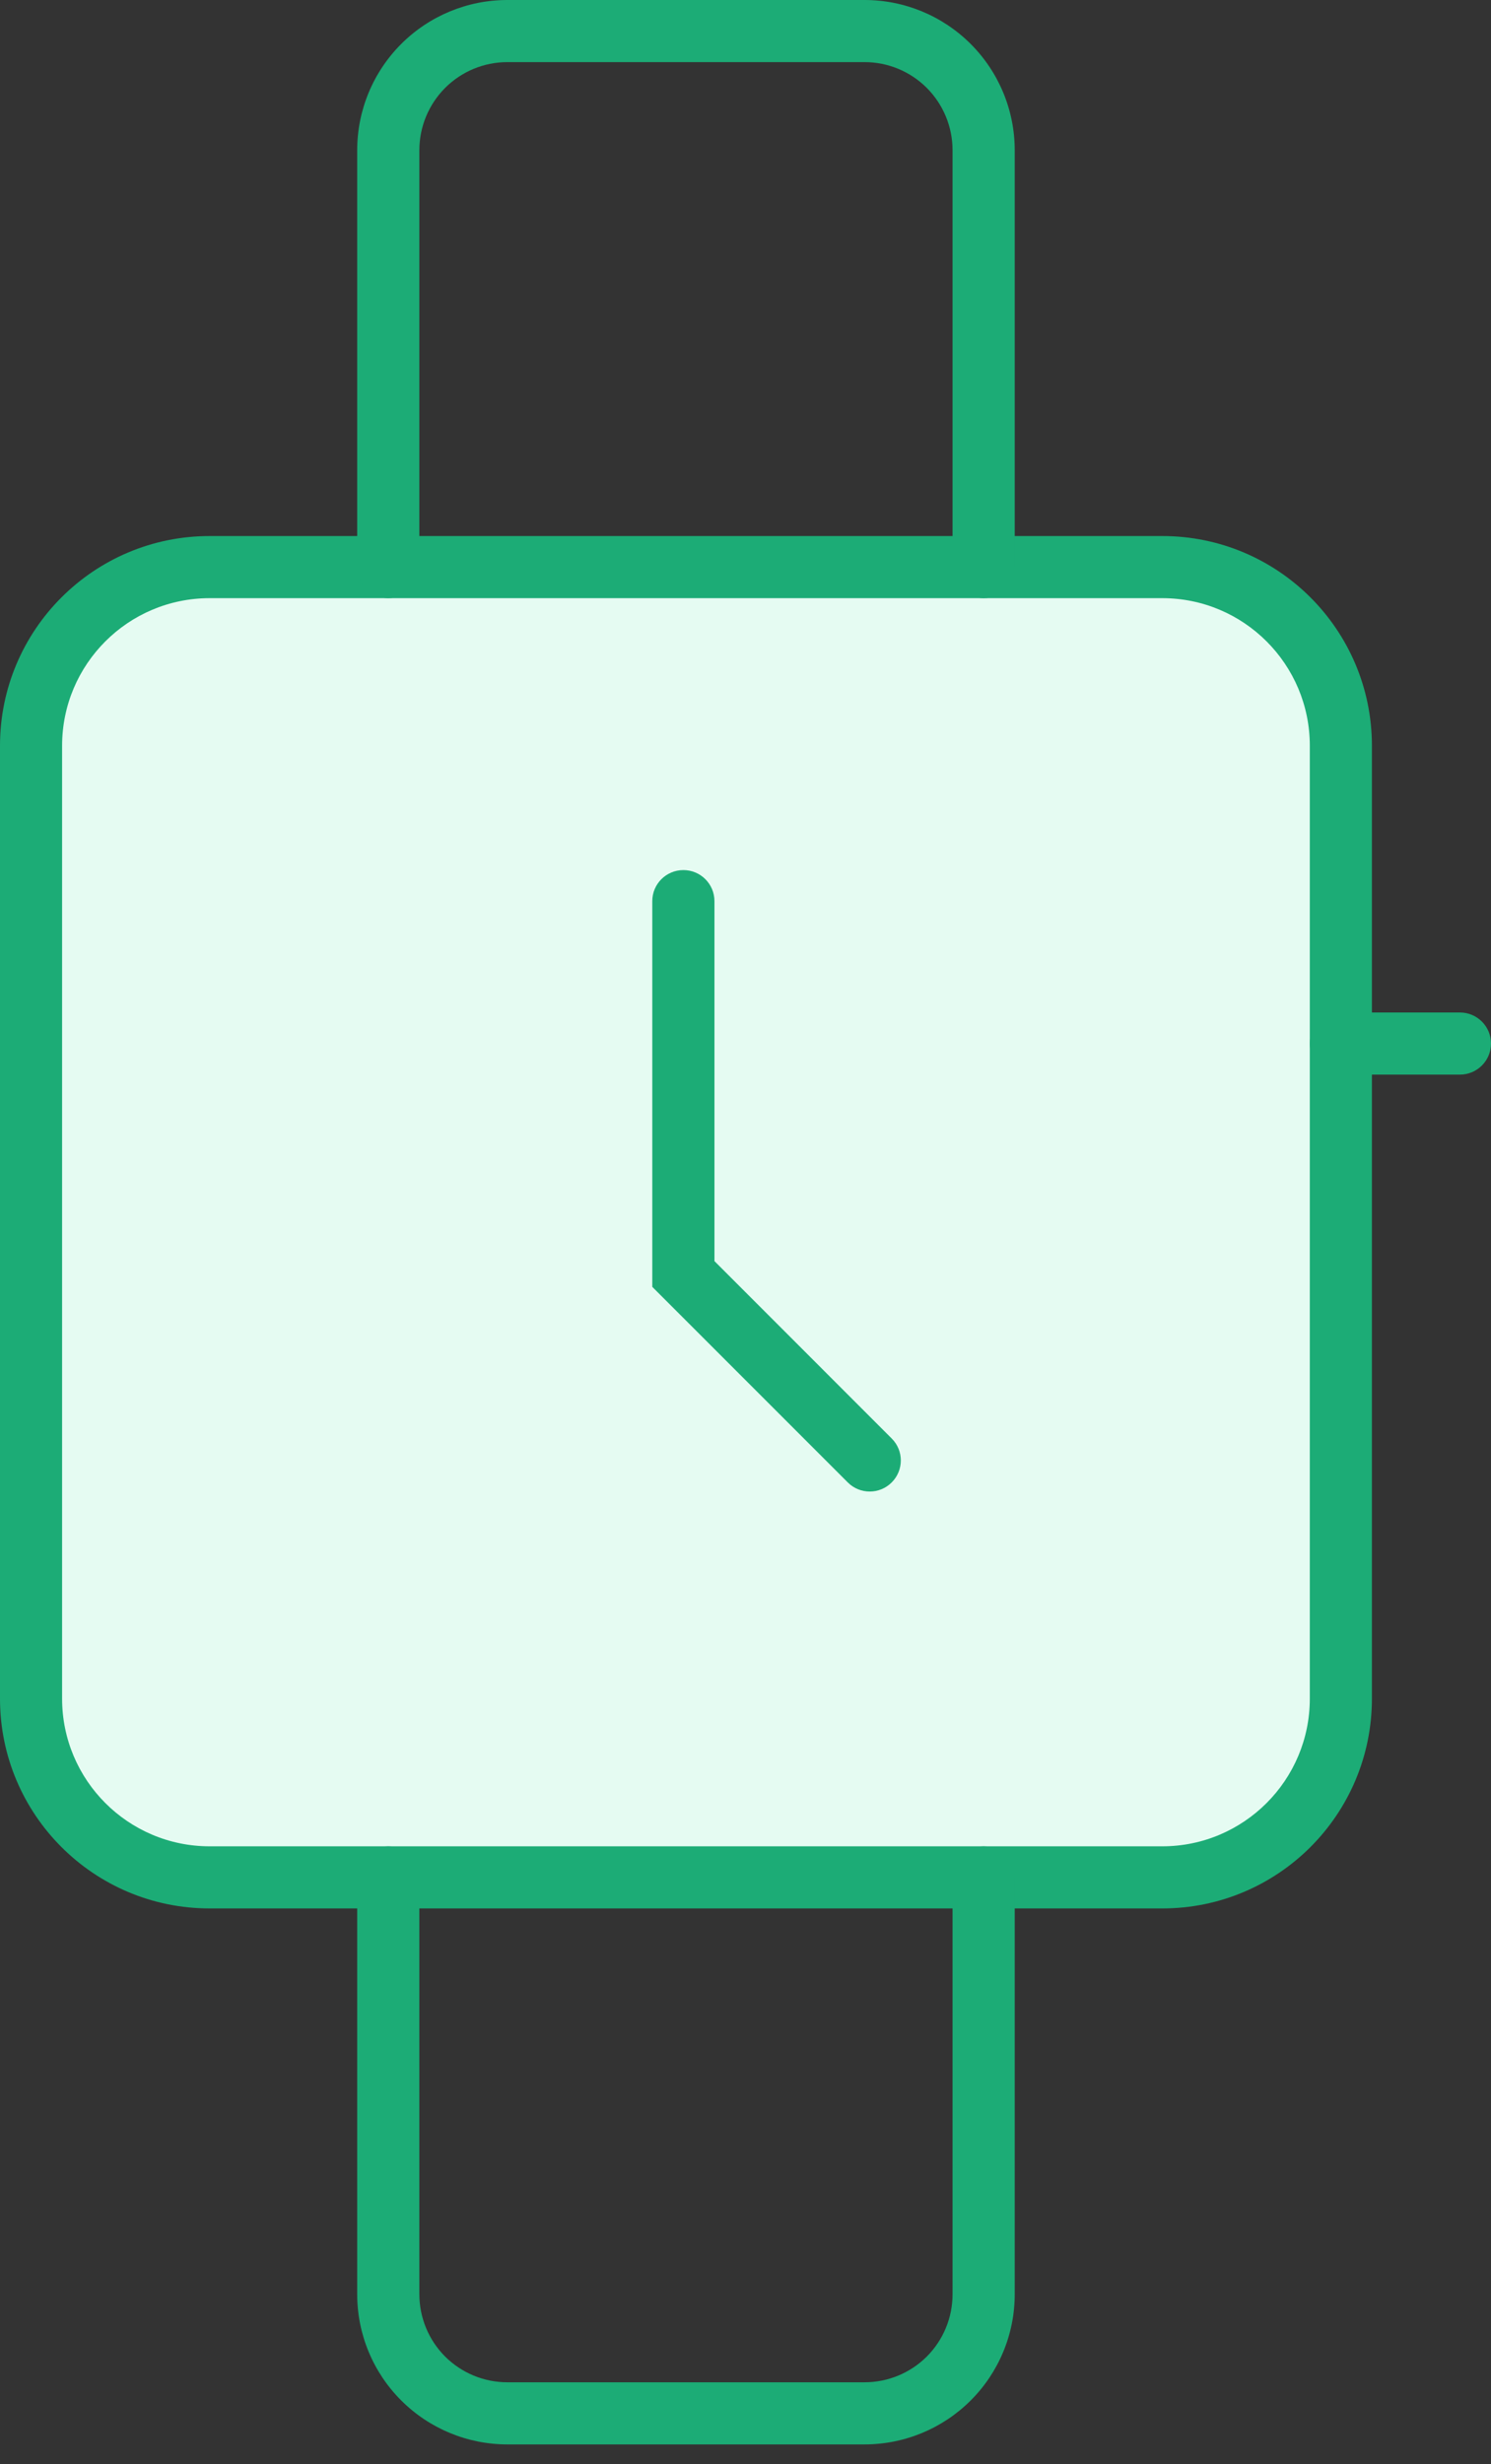
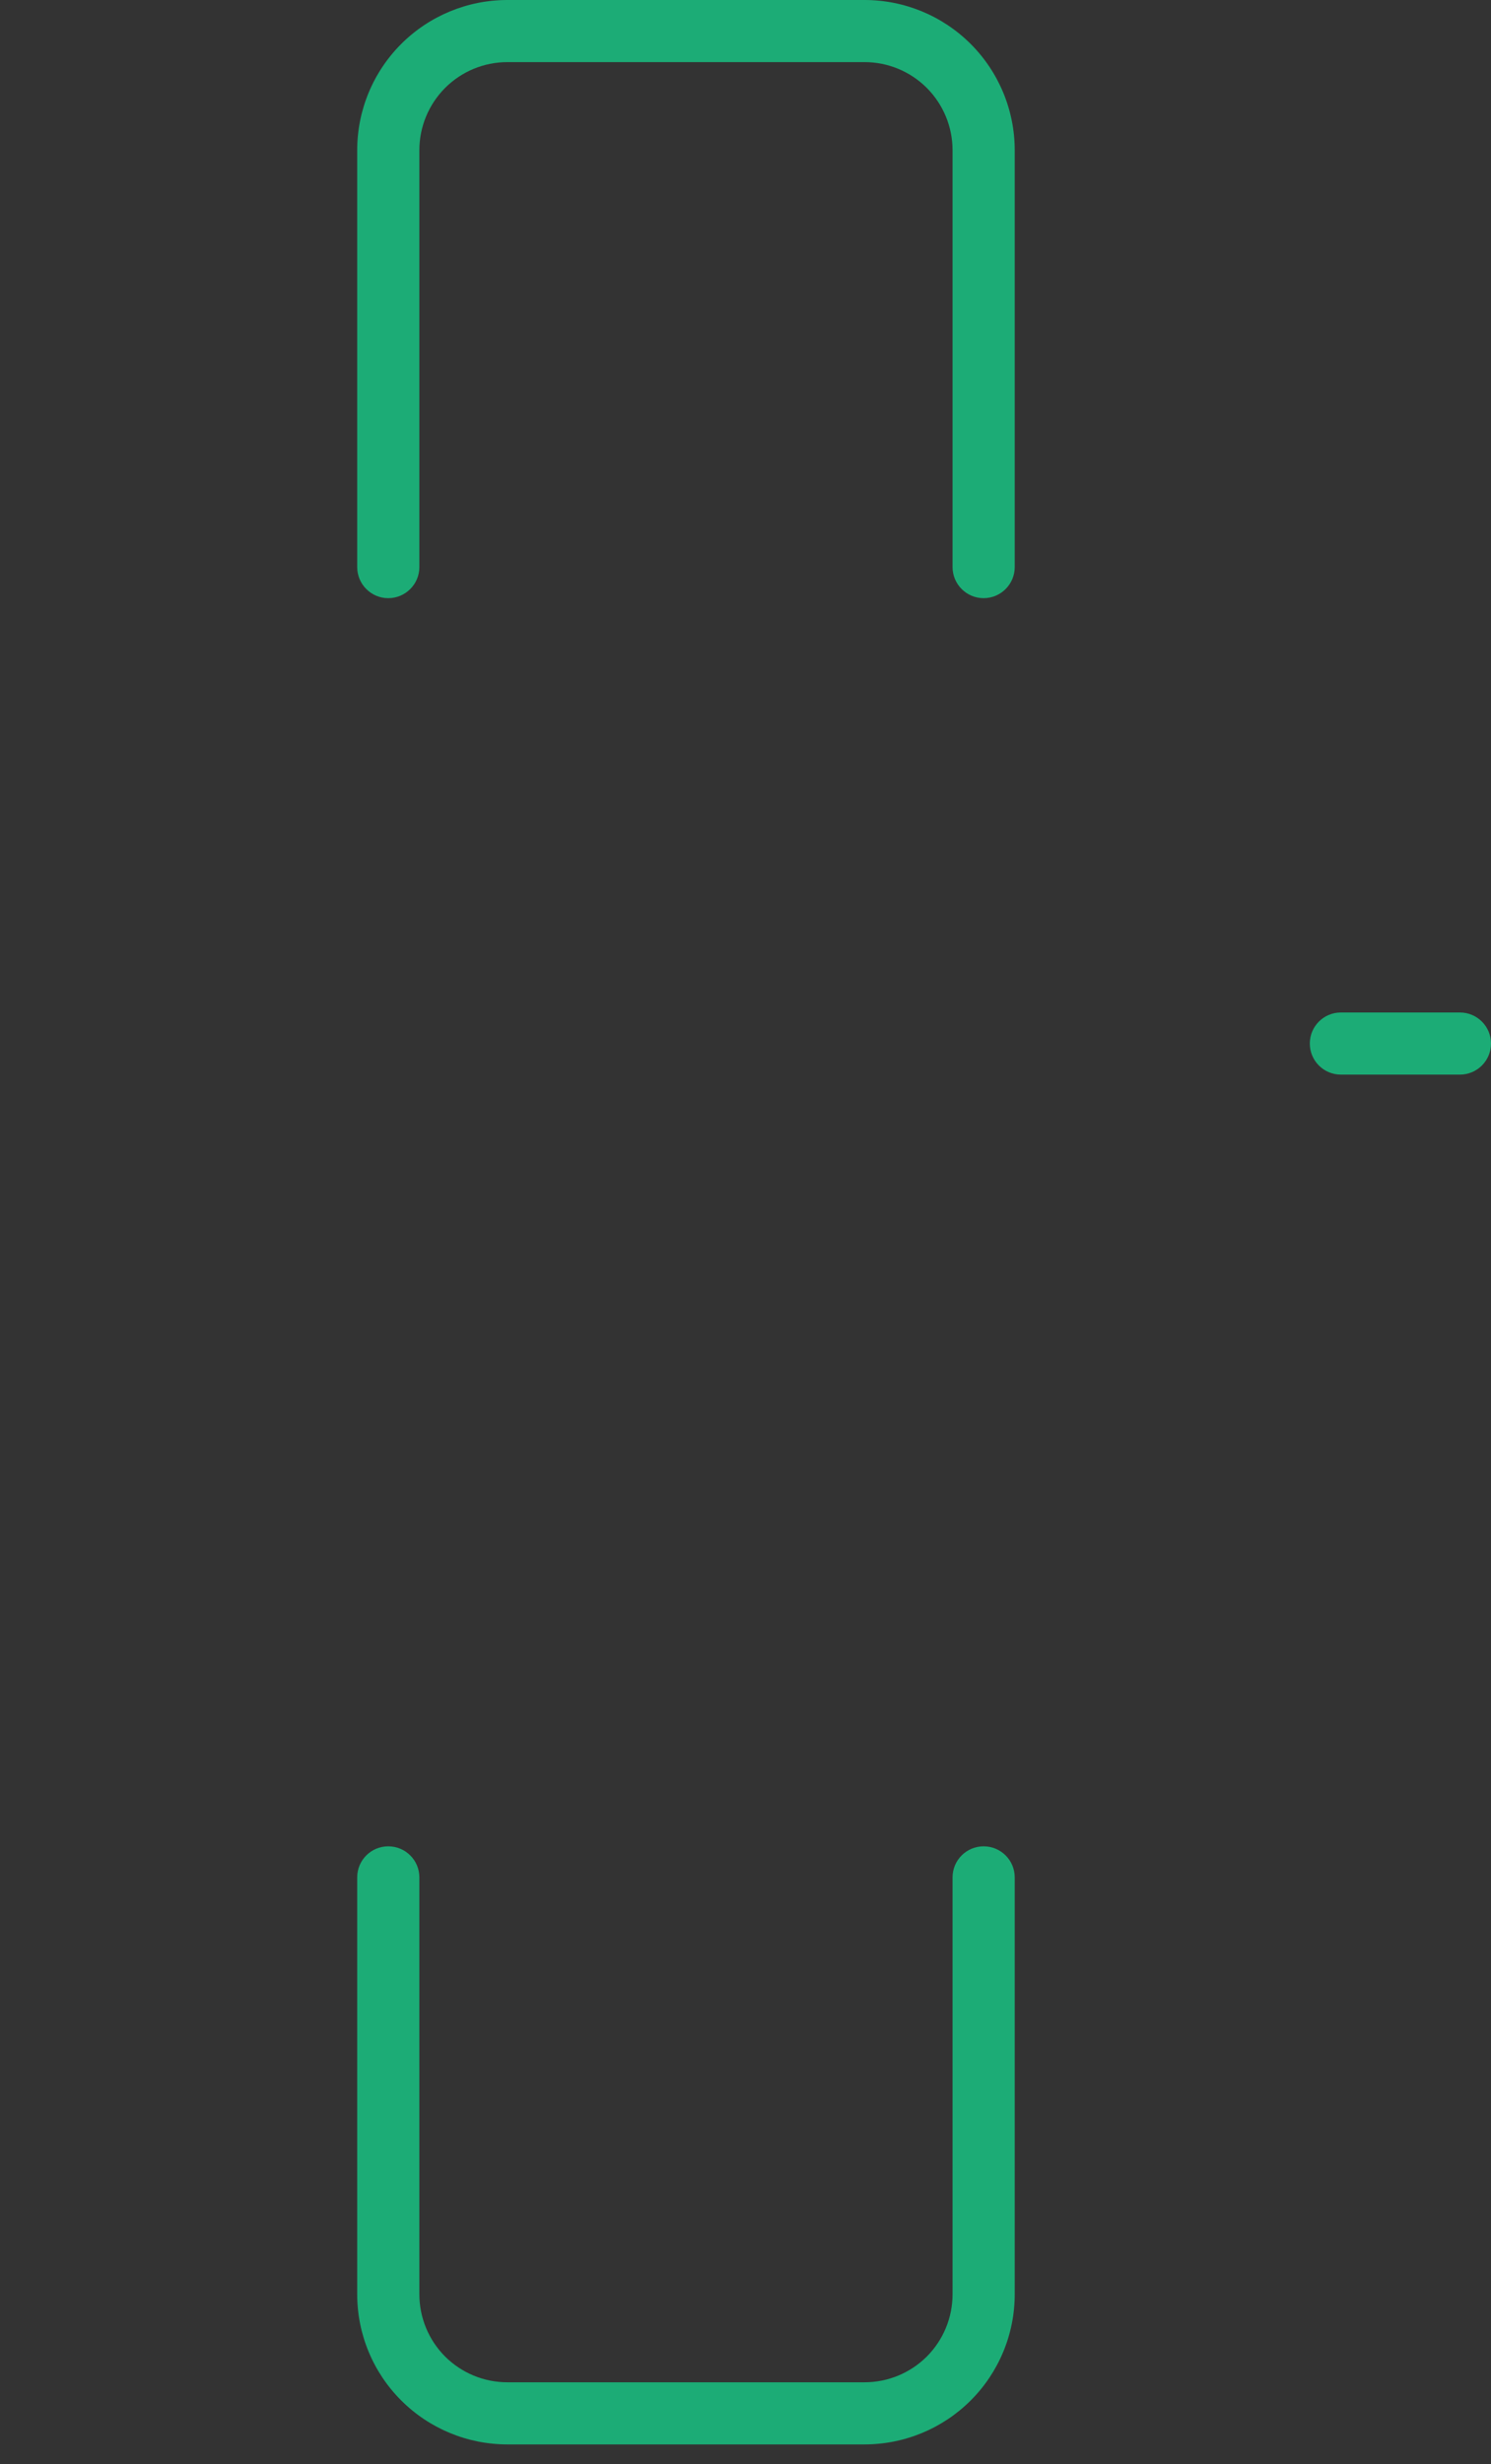
<svg xmlns="http://www.w3.org/2000/svg" width="23" height="38" viewBox="0 0 23 38" fill="none">
  <rect x="0" y="0" width="23" height="38" fill="#333333" stroke="none" />
-   <rect x="0.5" y="8.681" width="20" height="20" rx="3" fill="#E5FBF2" />
-   <path fill-rule="evenodd" clip-rule="evenodd" d="M3.234 9.224C1.977 9.224 0.958 10.243 0.958 11.5V26.194C0.958 27.451 1.977 28.471 3.234 28.471H17.929C19.186 28.471 20.205 27.451 20.205 26.194V11.5C20.205 10.243 19.186 9.224 17.929 9.224H3.234ZM0 11.5C0 9.714 1.448 8.266 3.234 8.266H17.929C19.715 8.266 21.163 9.714 21.163 11.5V26.194C21.163 27.981 19.715 29.429 17.929 29.429H3.234C1.448 29.429 0 27.981 0 26.194V11.5Z" fill="#1CAC76" />
  <path fill-rule="evenodd" clip-rule="evenodd" d="M7.826 0.958C7.466 0.958 7.121 1.101 6.866 1.356C6.612 1.611 6.469 1.956 6.469 2.316V8.745C6.469 9.009 6.254 9.224 5.989 9.224C5.725 9.224 5.51 9.009 5.51 8.745V2.316C5.51 1.702 5.754 1.113 6.189 0.678C6.623 0.244 7.212 0 7.826 0H13.337C13.951 0 14.54 0.244 14.974 0.678C15.409 1.113 15.653 1.702 15.653 2.316V8.745C15.653 9.009 15.438 9.224 15.173 9.224C14.909 9.224 14.694 9.009 14.694 8.745V2.316C14.694 1.956 14.551 1.611 14.297 1.356C14.042 1.101 13.697 0.958 13.337 0.958H7.826ZM20.205 16.092C20.205 15.827 20.419 15.613 20.684 15.613H22.521C22.785 15.613 23 15.827 23 16.092C23 16.357 22.785 16.571 22.521 16.571H20.684C20.419 16.571 20.205 16.357 20.205 16.092ZM5.989 28.471C6.254 28.471 6.469 28.685 6.469 28.95V35.379C6.469 35.739 6.612 36.084 6.866 36.339C7.121 36.593 7.466 36.736 7.826 36.736H13.337C13.697 36.736 14.042 36.593 14.297 36.339C14.551 36.084 14.694 35.739 14.694 35.379V28.95C14.694 28.685 14.909 28.471 15.173 28.471C15.438 28.471 15.653 28.685 15.653 28.95V35.379C15.653 35.993 15.409 36.582 14.974 37.016C14.54 37.45 13.951 37.694 13.337 37.694H7.826C7.212 37.694 6.623 37.45 6.189 37.016C5.754 36.582 5.51 35.993 5.51 35.379V28.95C5.51 28.685 5.725 28.471 5.989 28.471Z" fill="#1CAC76" />
-   <path fill-rule="evenodd" clip-rule="evenodd" d="M10.542 13.417C10.806 13.417 11.021 13.631 11.021 13.896V19.447L13.755 22.182C13.943 22.369 13.943 22.672 13.755 22.86C13.568 23.047 13.265 23.047 13.078 22.86L10.062 19.844V13.896C10.062 13.631 10.277 13.417 10.542 13.417Z" fill="#1CAC76" />
</svg>